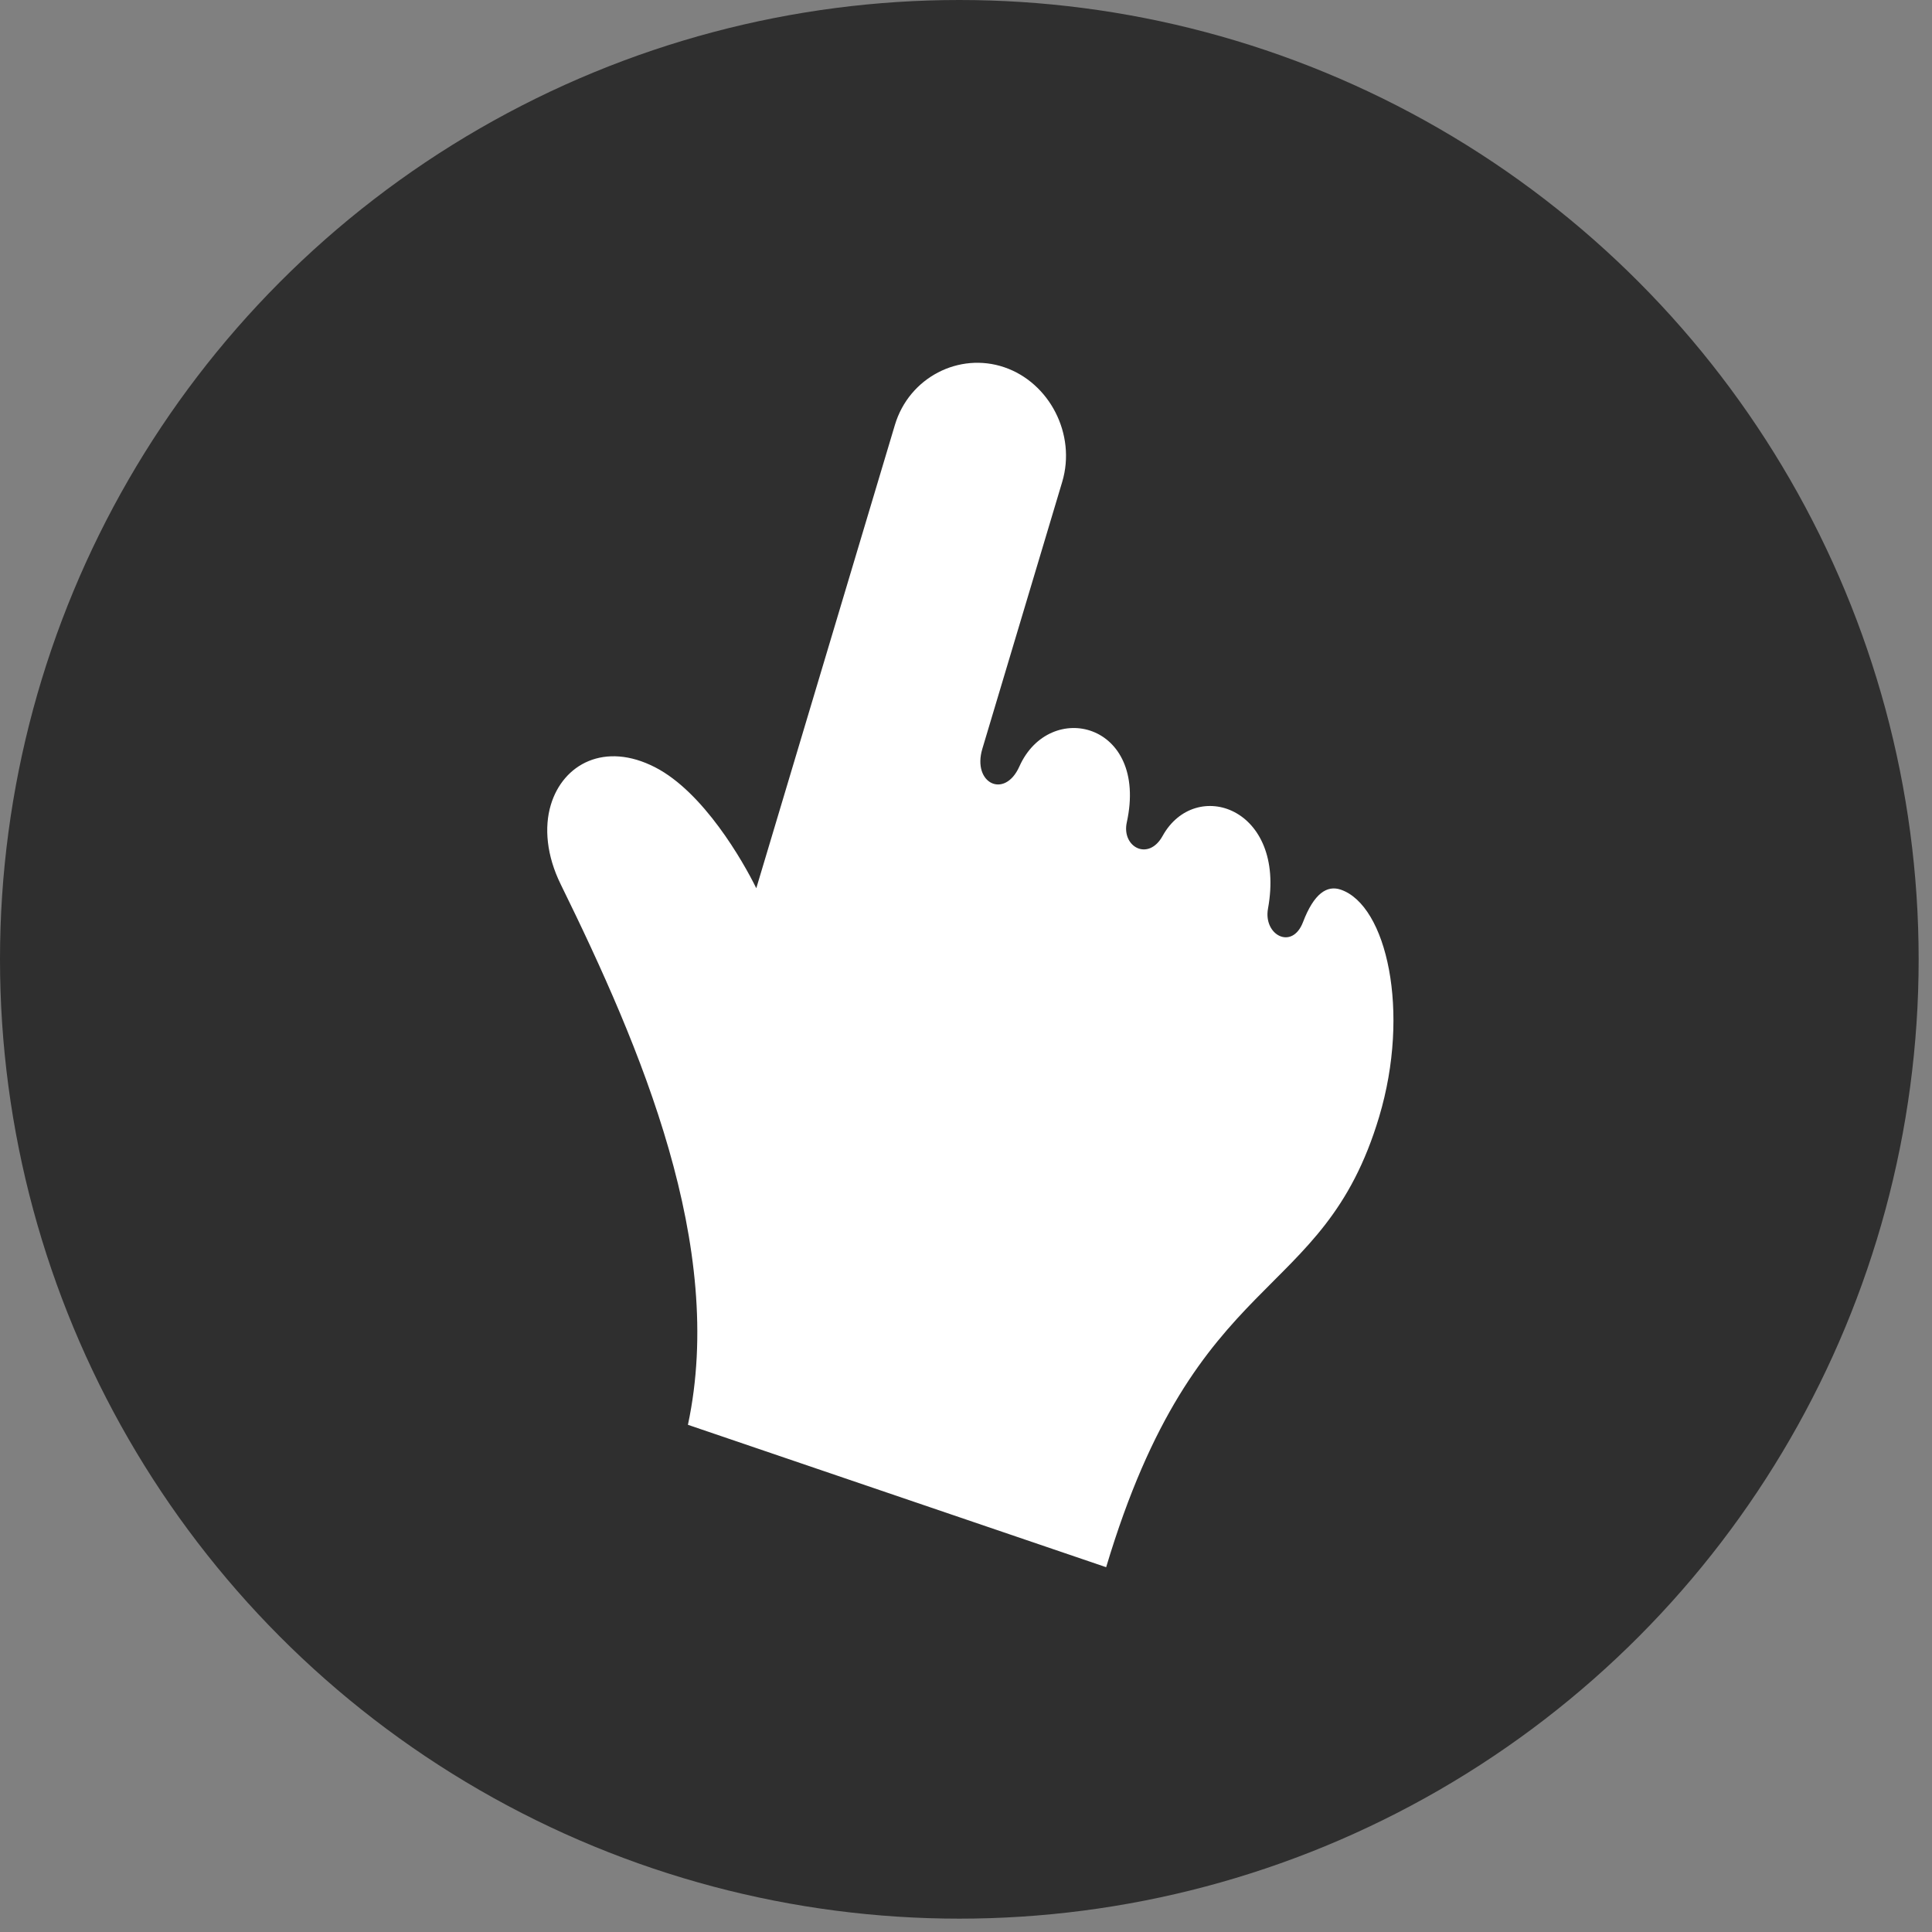
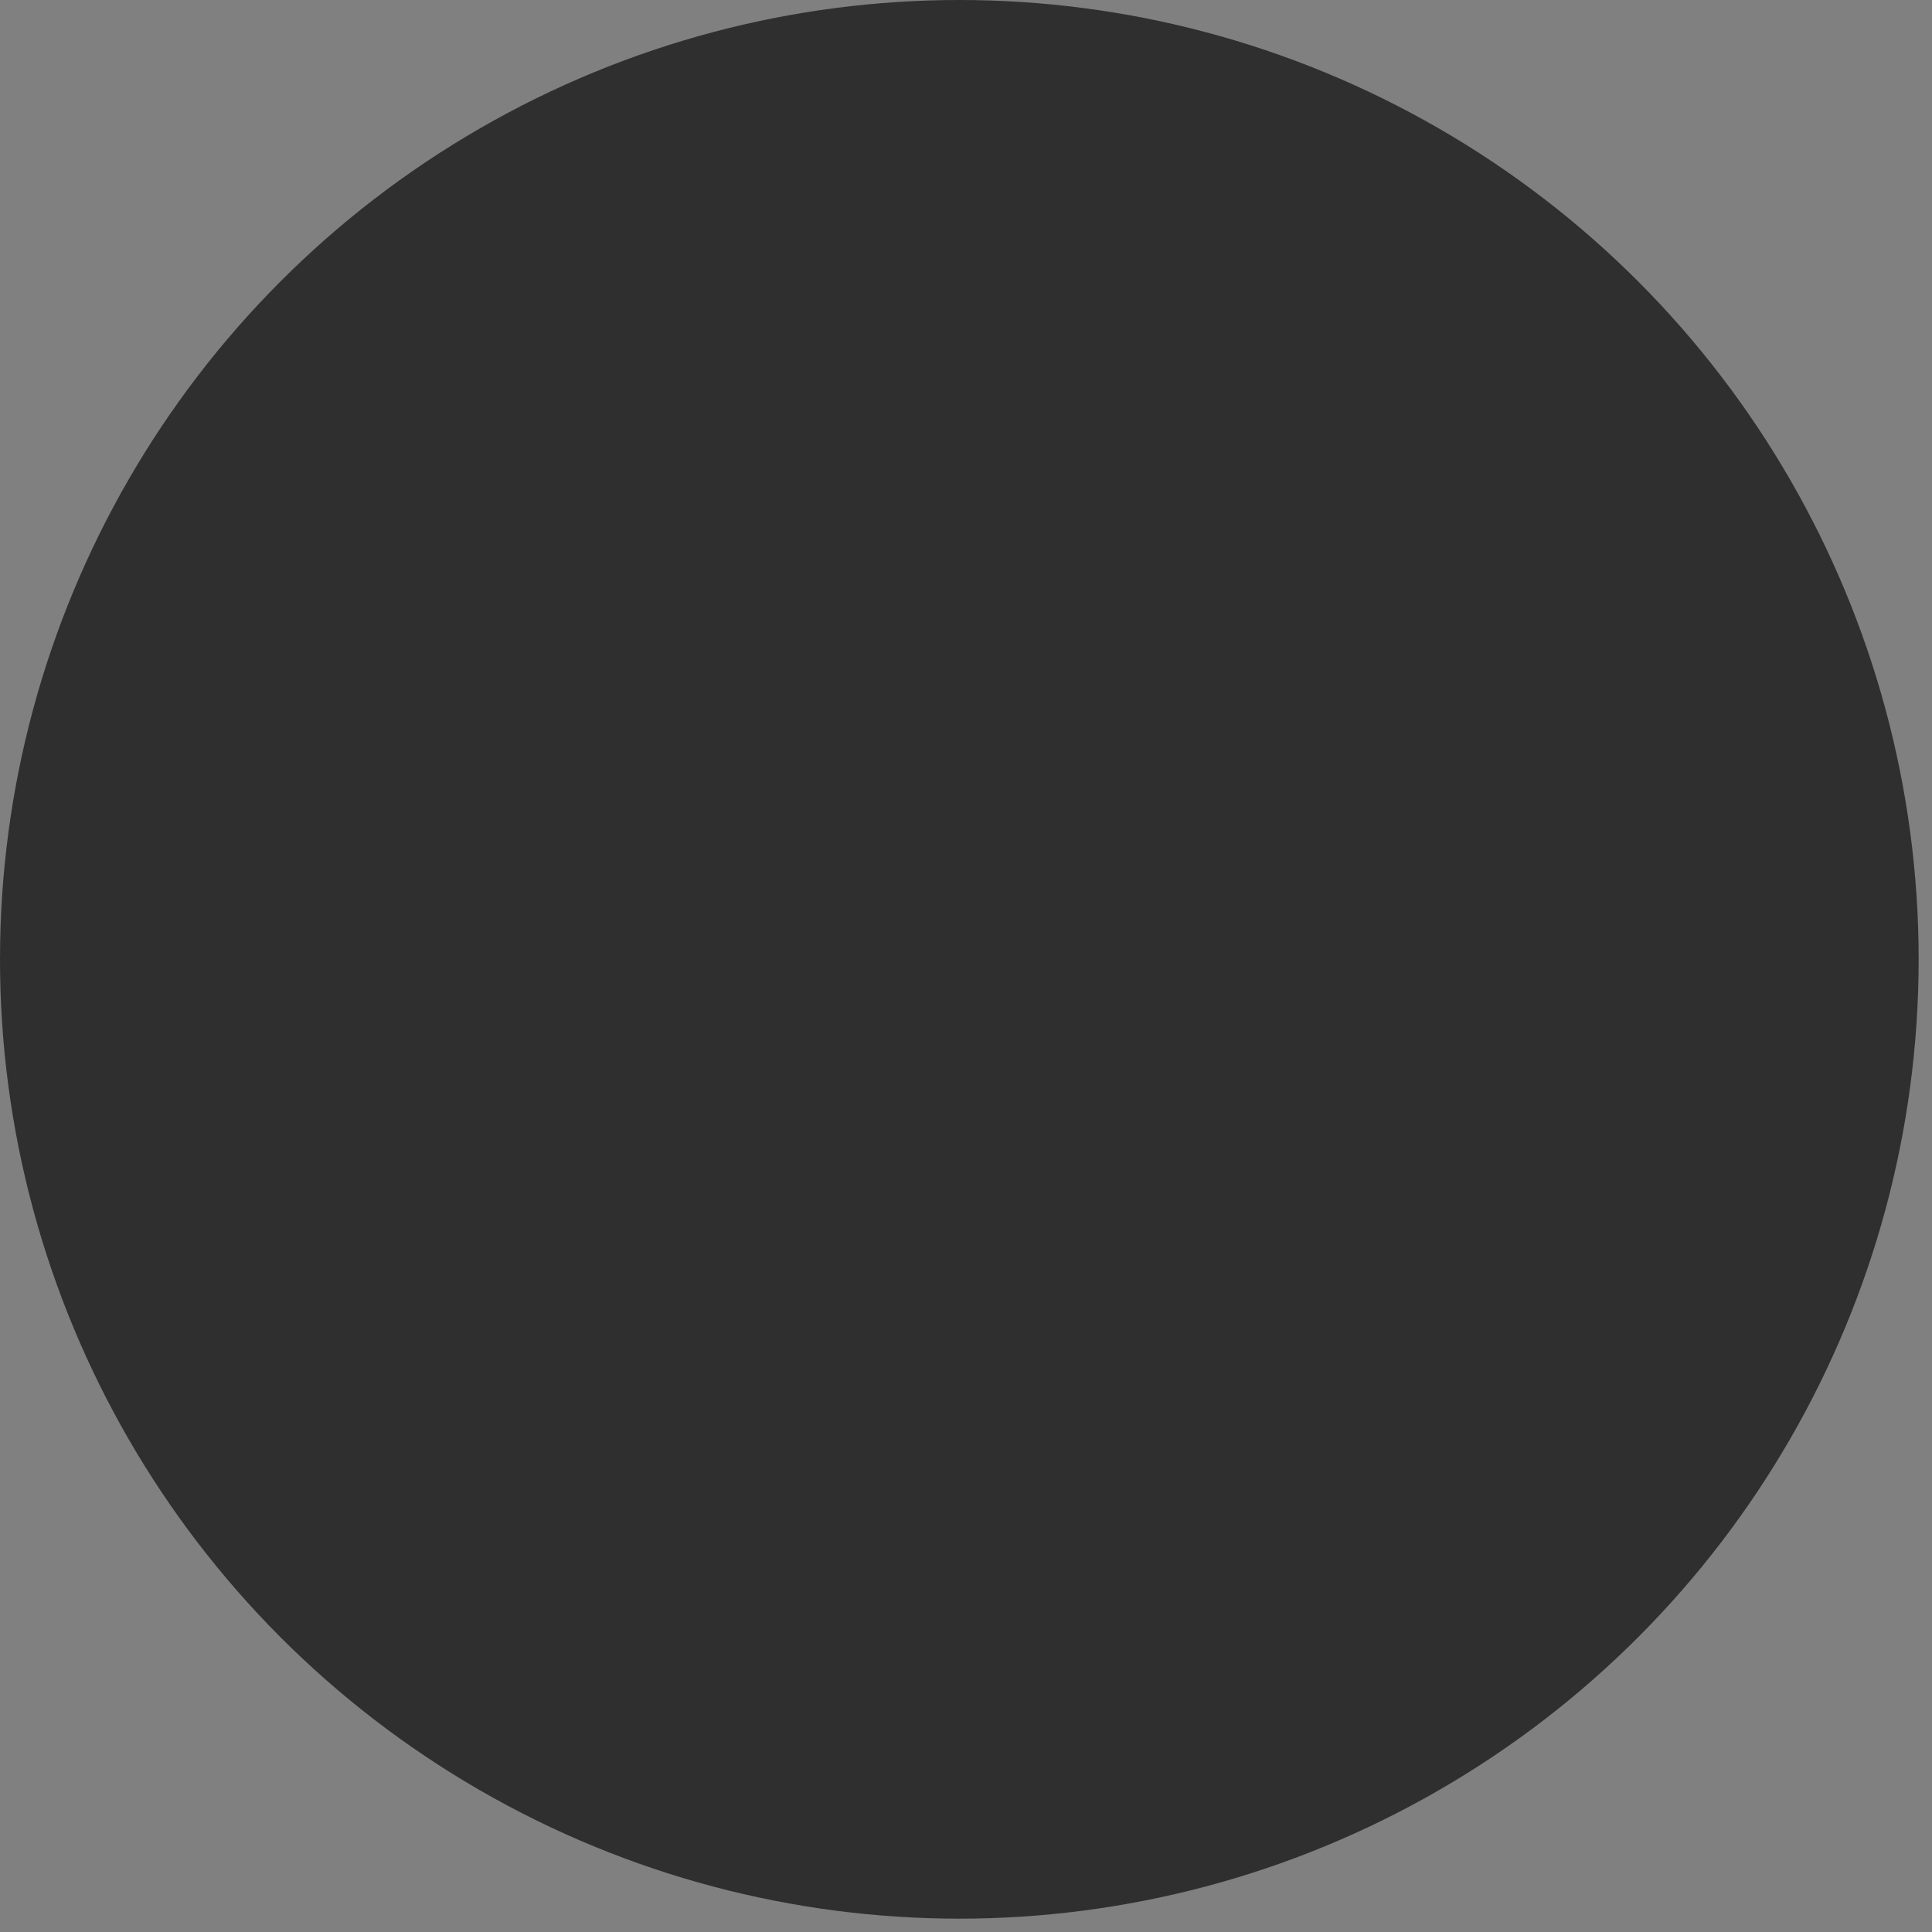
<svg xmlns="http://www.w3.org/2000/svg" width="44" height="44" viewBox="0 0 44 44" fill="none">
  <rect x="0" y="0" width="44" height="44" fill="#808080" stroke="none" />
  <circle cx="21.848" cy="21.848" r="21.848" fill="#2F2F2F" />
-   <path d="M14.921 17.475C16.02 18.04 16.918 19.606 17.224 20.229L20.381 9.677C20.705 8.594 21.844 8.014 22.872 8.364C23.901 8.714 24.515 9.891 24.191 10.975L22.372 17.054C22.137 17.841 22.881 18.206 23.216 17.455C23.904 15.916 26.161 16.449 25.662 18.729C25.539 19.291 26.156 19.622 26.478 19.037C27.222 17.694 29.298 18.385 28.878 20.692C28.767 21.294 29.427 21.648 29.675 21.001C29.925 20.345 30.223 20.155 30.534 20.261C31.58 20.617 32.127 23.035 31.409 25.435C30.12 29.745 27.259 28.783 25.192 35.692L15.667 32.449C16.535 28.386 14.601 23.869 12.769 20.138C12.45 19.49 12.39 18.846 12.544 18.332C12.823 17.399 13.774 16.885 14.921 17.475Z" fill="white" />
</svg>